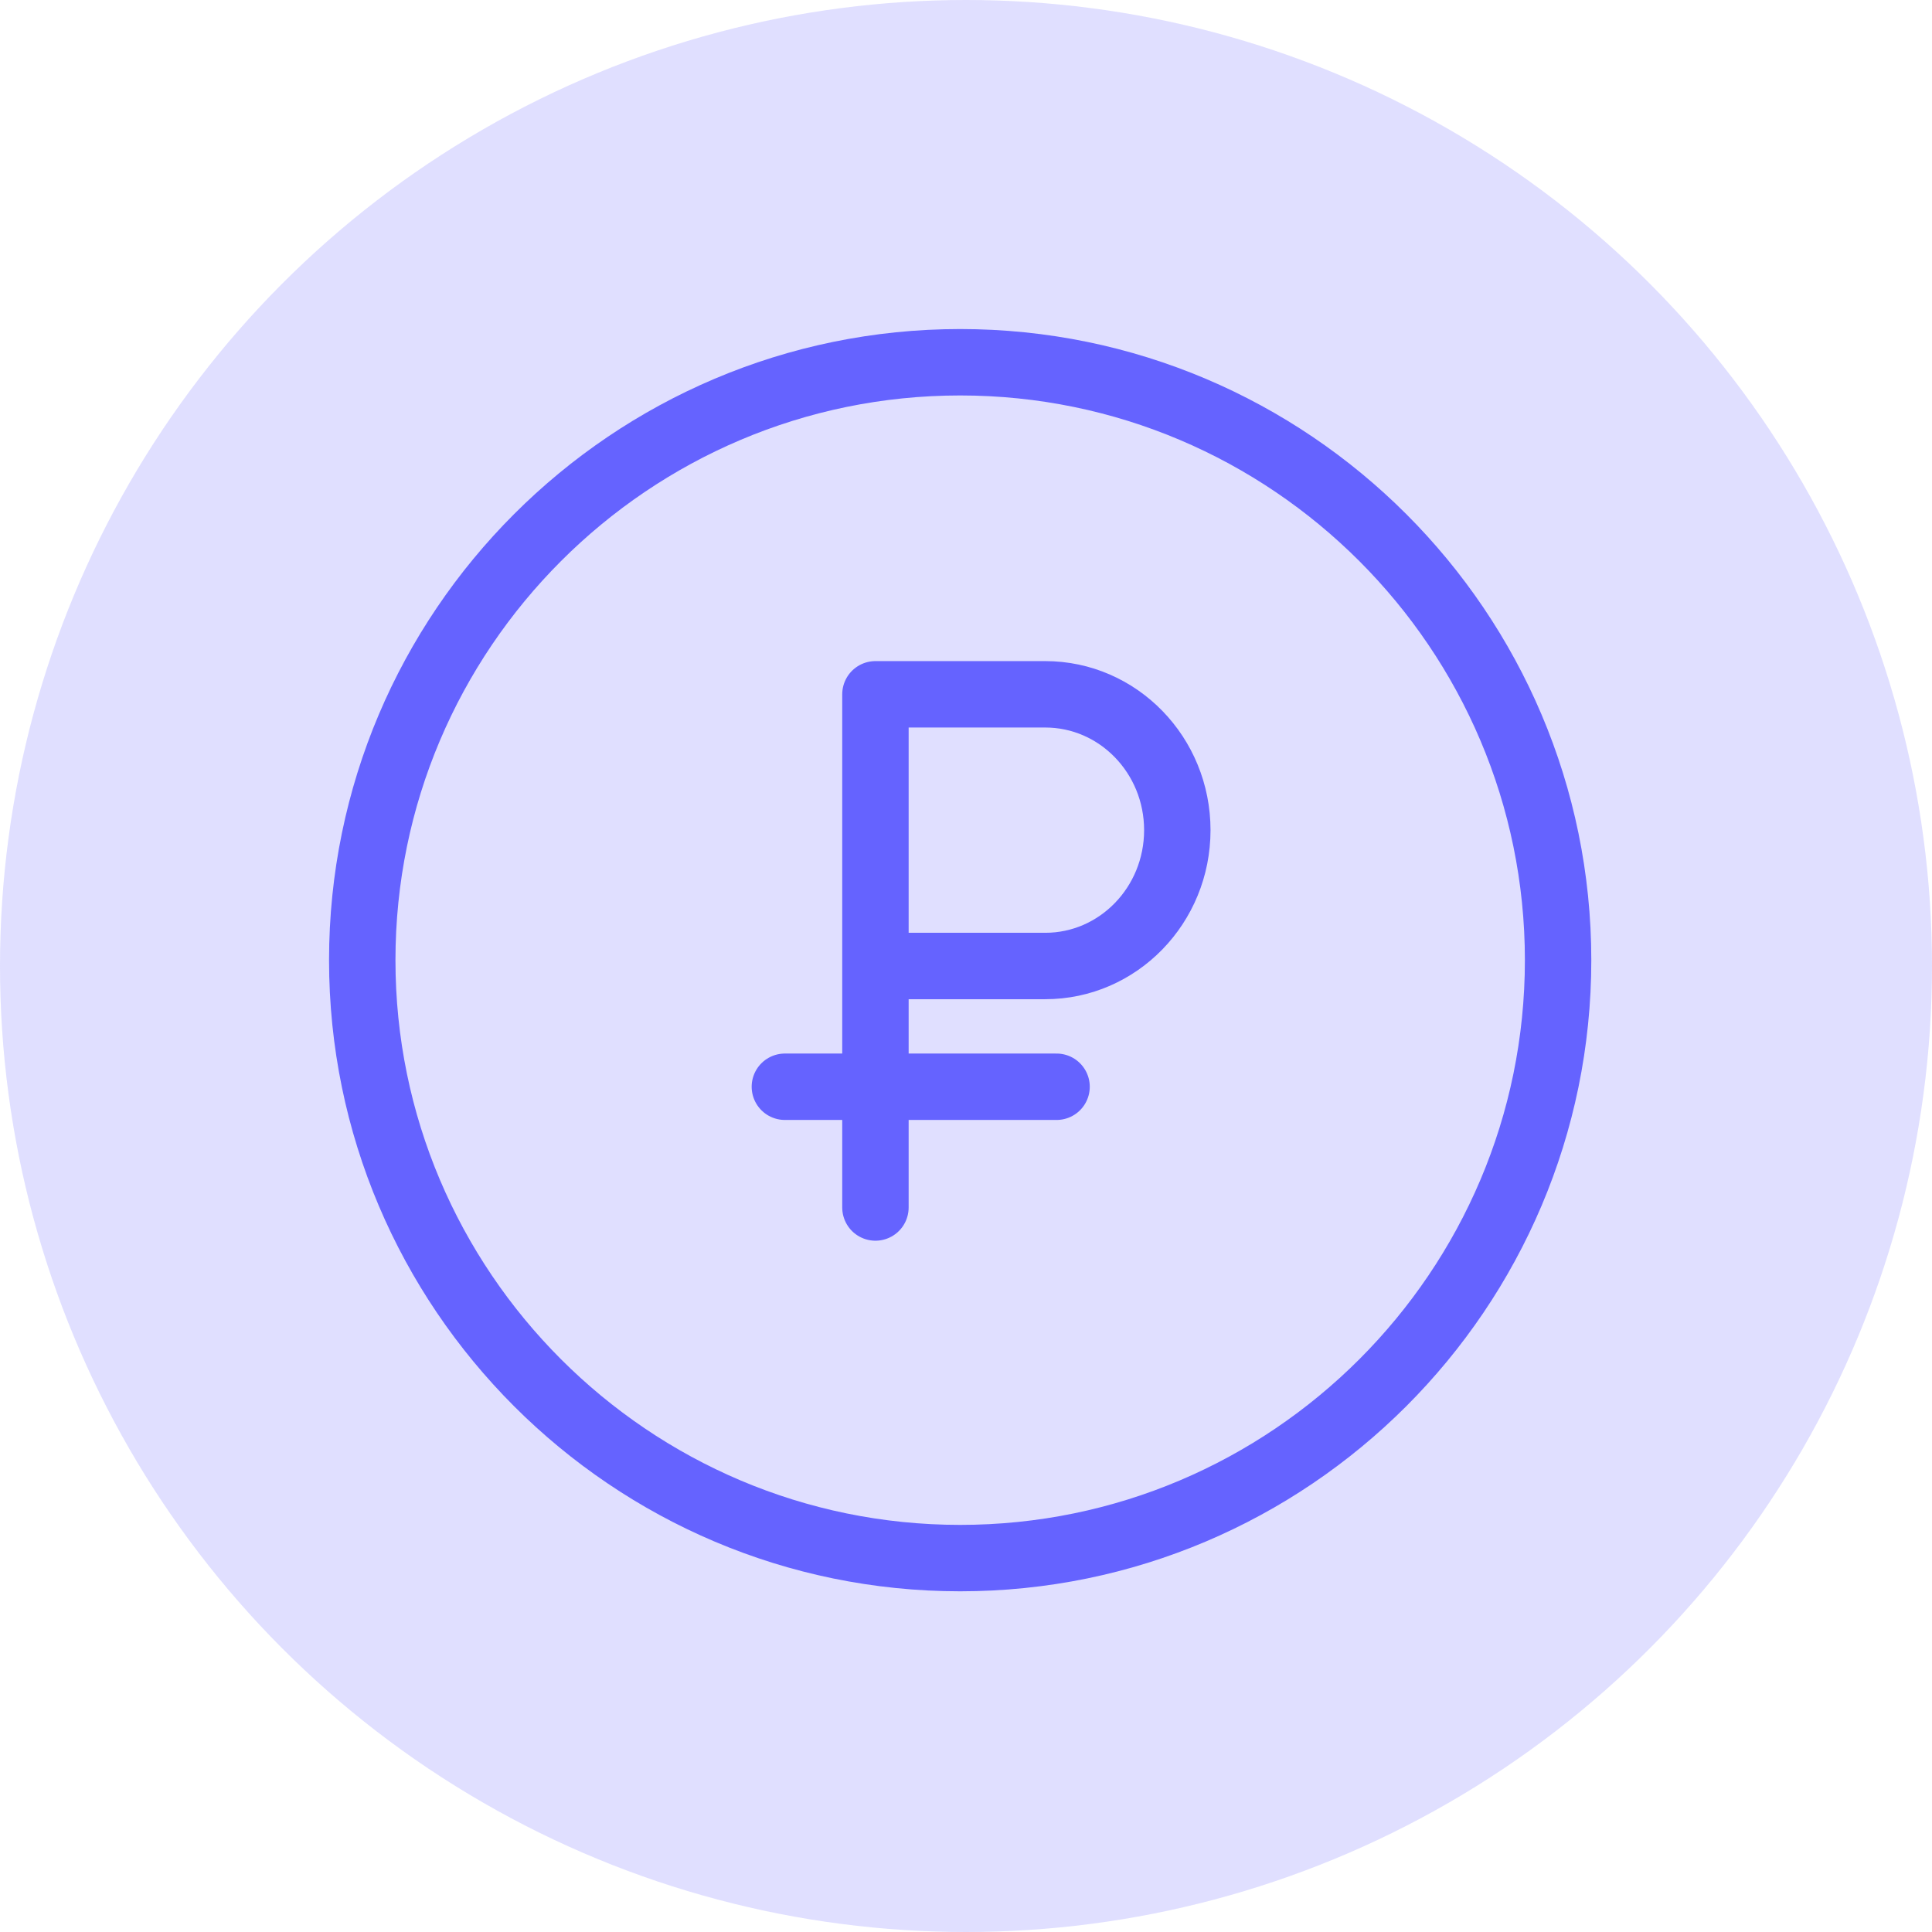
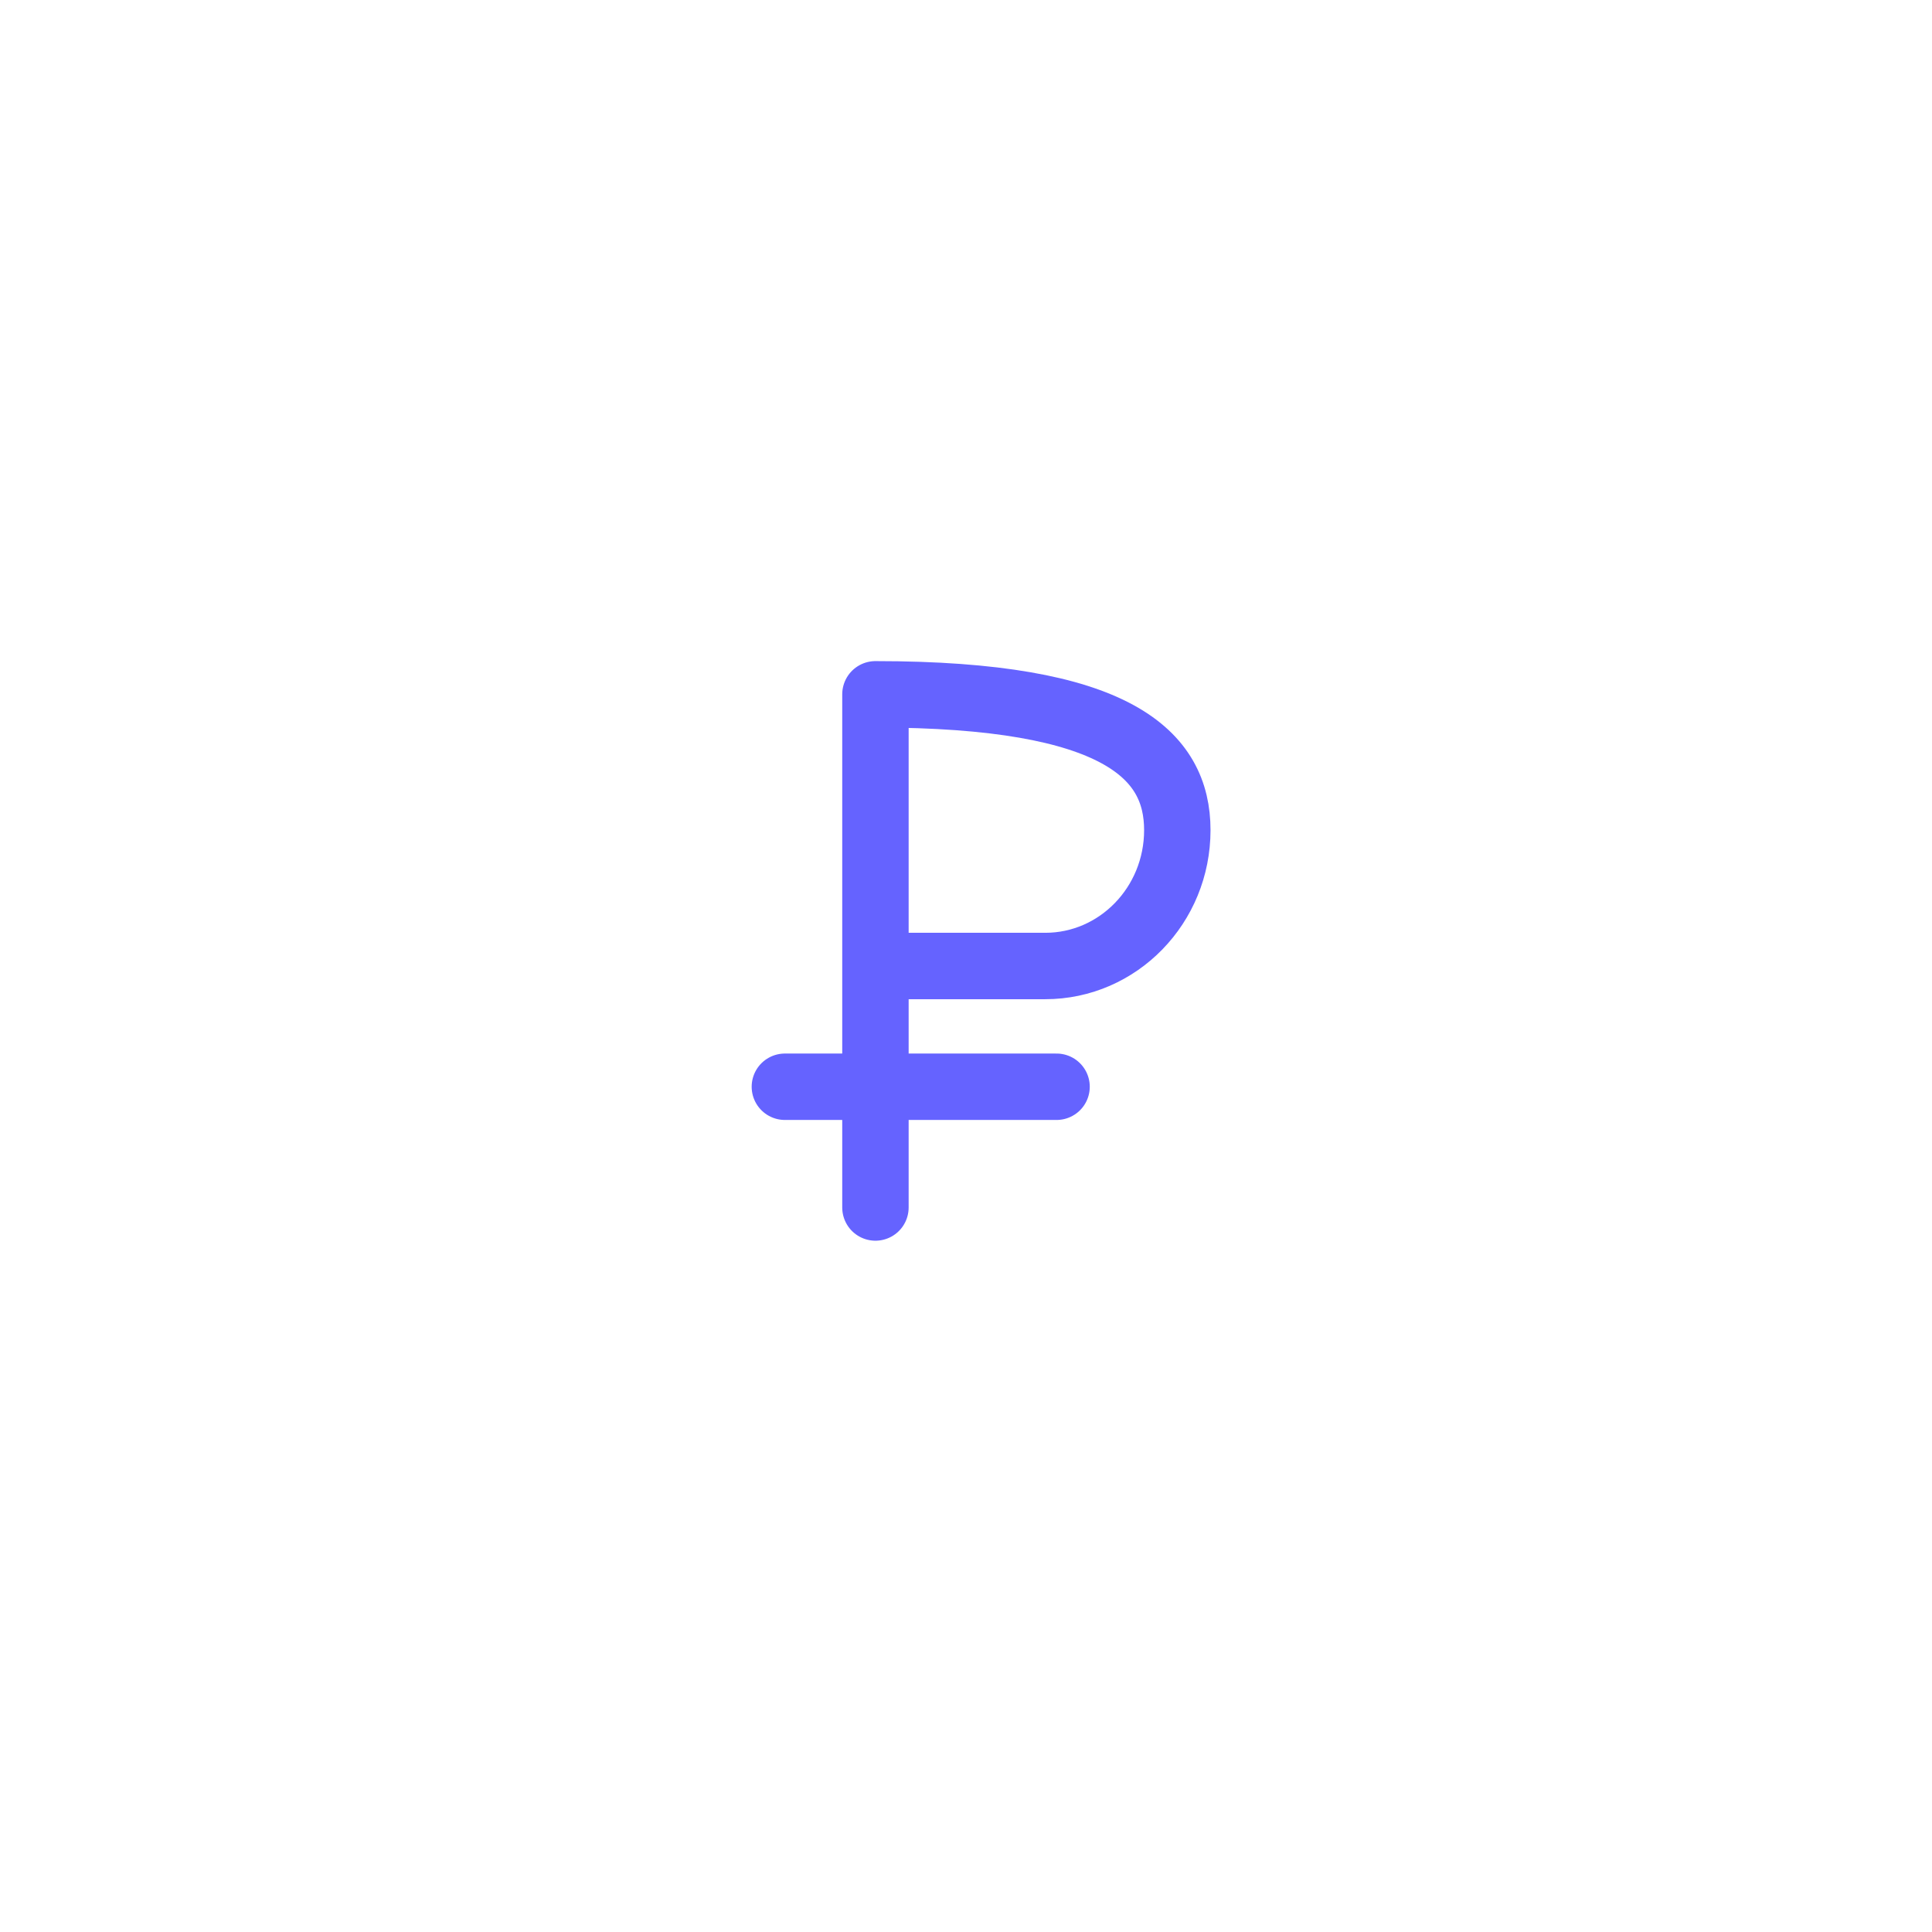
<svg xmlns="http://www.w3.org/2000/svg" width="64" height="64" viewBox="0 0 64 64">
  <g fill="none" fill-rule="evenodd">
    <g>
      <g>
        <g>
          <g>
            <g transform="translate(-389 -1007) translate(32 847) translate(0 136) translate(333) translate(24 24)">
-               <circle cx="32" cy="32" r="32" fill="#6563FF" opacity=".2" />
-               <path fill-rule="nonzero" stroke="#6563FF" stroke-width="2.2" d="M31.807 51.614C20.885 51.614 12 42.729 12 31.807 12 20.885 20.885 12 31.807 12c10.922 0 19.807 8.885 19.807 19.807 0 10.922-8.885 19.807-19.807 19.807z" />
-               <path fill-rule="nonzero" stroke="#6563FF" stroke-linecap="round" stroke-width="2.2" d="M29 23v17M29 23h5.625C37.041 23 39 25.015 39 27.5S37.041 32 34.625 32H29M26 36h9" />
+               <path fill-rule="nonzero" stroke="#6563FF" stroke-linecap="round" stroke-width="2.2" d="M29 23v17M29 23C37.041 23 39 25.015 39 27.5S37.041 32 34.625 32H29M26 36h9" />
            </g>
          </g>
        </g>
      </g>
    </g>
  </g>
</svg>